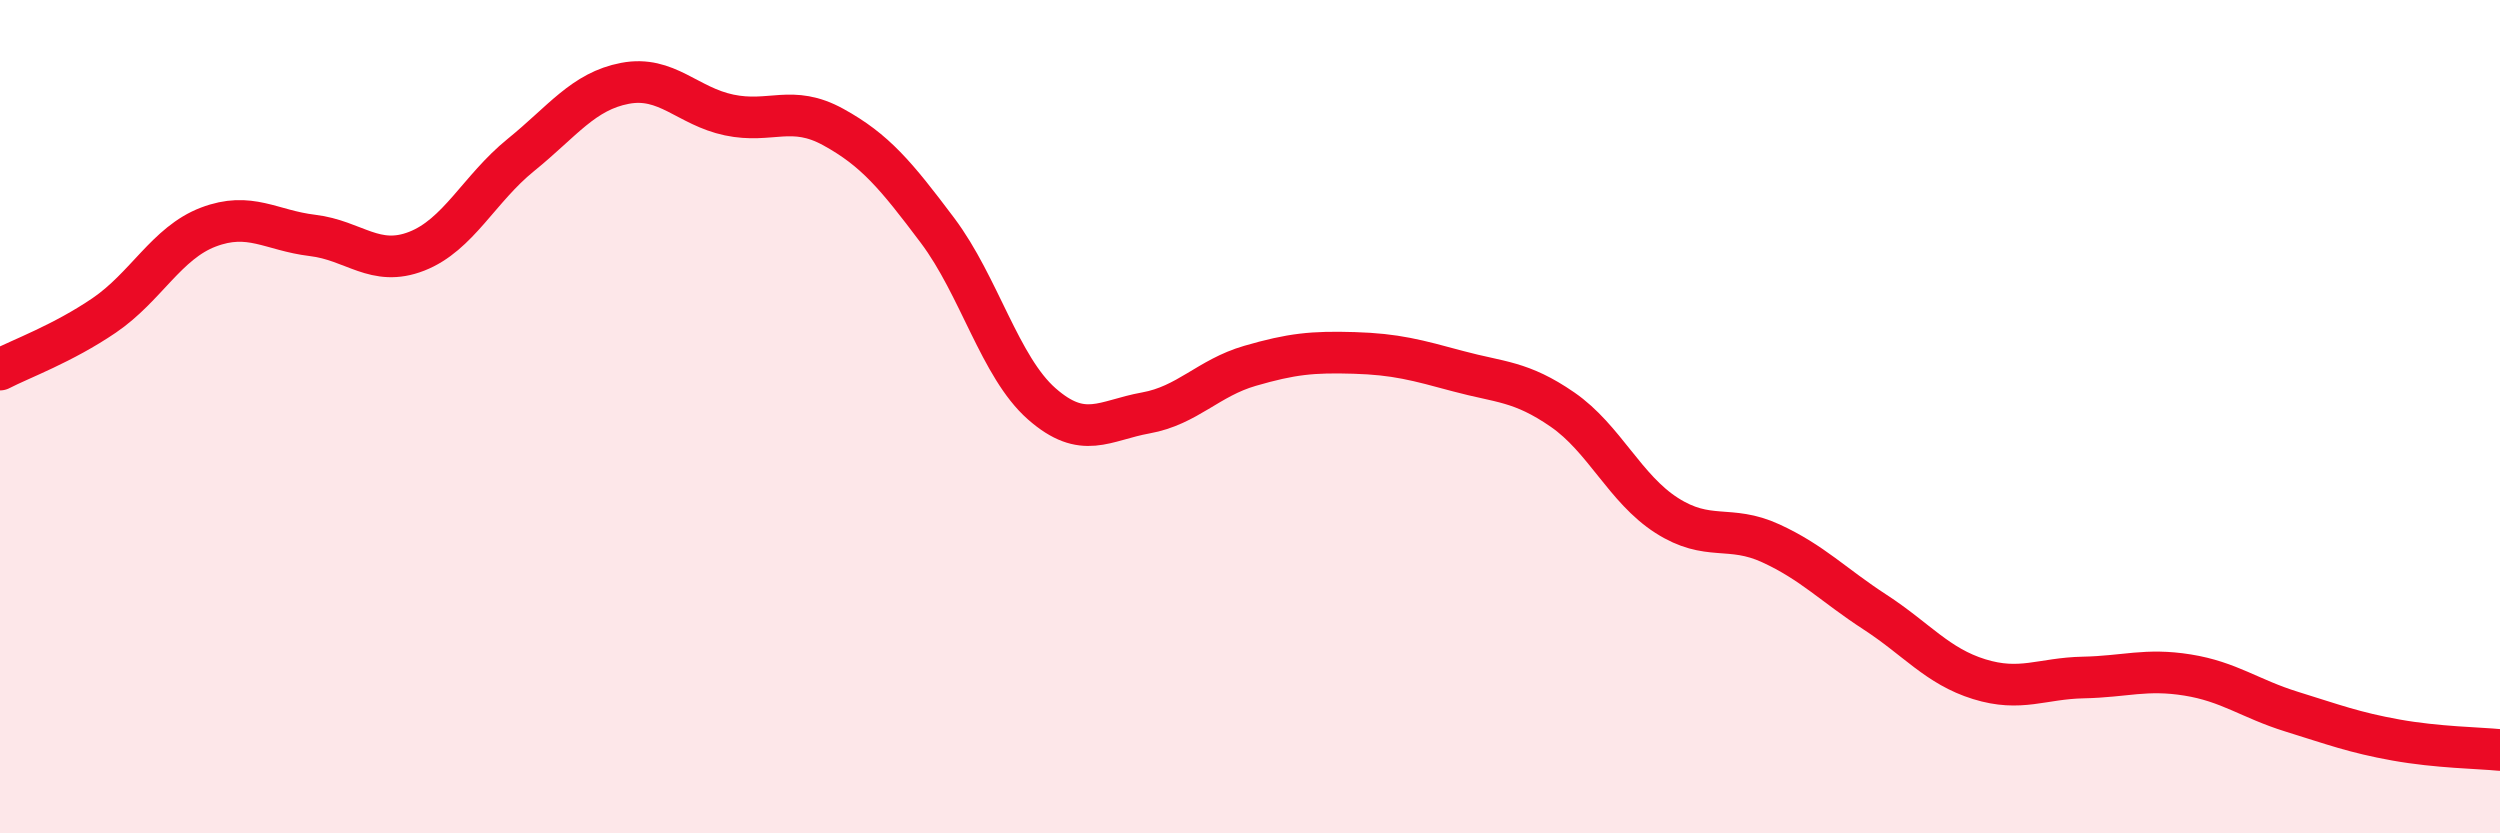
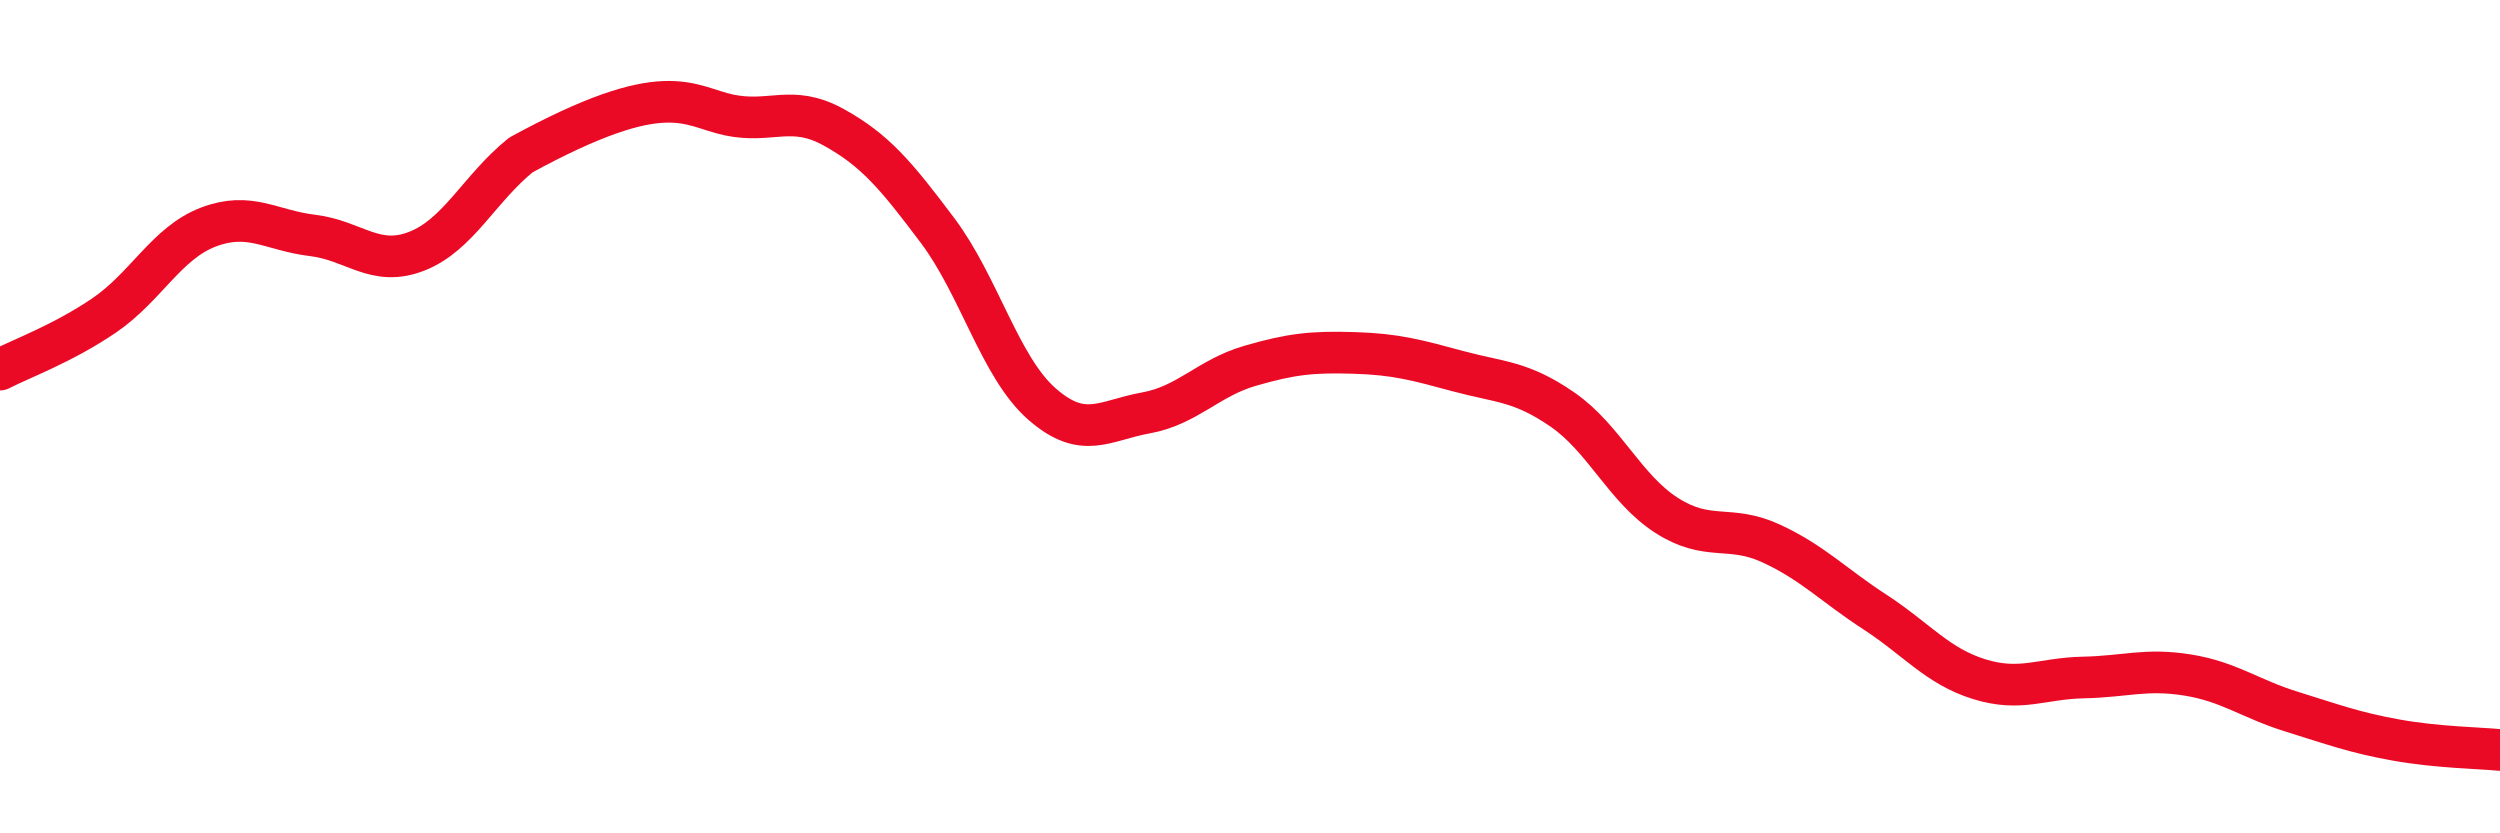
<svg xmlns="http://www.w3.org/2000/svg" width="60" height="20" viewBox="0 0 60 20">
-   <path d="M 0,8.87 C 0.5,8.61 1.5,8.25 2.5,7.57 C 3.5,6.89 4,5.83 5,5.45 C 6,5.07 6.5,5.53 7.5,5.65 C 8.5,5.77 9,6.42 10,6.03 C 11,5.64 11.5,4.53 12.5,3.72 C 13.5,2.91 14,2.19 15,2 C 16,1.81 16.5,2.55 17.5,2.76 C 18.5,2.97 19,2.5 20,3.05 C 21,3.6 21.5,4.2 22.5,5.53 C 23.5,6.86 24,8.81 25,9.69 C 26,10.57 26.5,10.09 27.5,9.91 C 28.5,9.73 29,9.07 30,8.78 C 31,8.49 31.5,8.44 32.5,8.47 C 33.5,8.5 34,8.64 35,8.91 C 36,9.18 36.5,9.14 37.5,9.83 C 38.5,10.52 39,11.73 40,12.37 C 41,13.01 41.5,12.58 42.5,13.04 C 43.5,13.5 44,14.04 45,14.69 C 46,15.34 46.5,15.99 47.5,16.3 C 48.5,16.61 49,16.28 50,16.26 C 51,16.24 51.5,16.04 52.5,16.2 C 53.5,16.36 54,16.77 55,17.08 C 56,17.39 56.5,17.58 57.5,17.76 C 58.5,17.94 59.5,17.95 60,18L60 20L0 20Z" fill="#EB0A25" opacity="0.1" stroke-linecap="round" stroke-linejoin="round" />
-   <path d="M 0,8.87 C 0.5,8.61 1.5,8.25 2.5,7.57 C 3.5,6.89 4,5.83 5,5.45 C 6,5.07 6.5,5.53 7.5,5.65 C 8.5,5.77 9,6.42 10,6.03 C 11,5.64 11.5,4.53 12.5,3.72 C 13.5,2.91 14,2.19 15,2 C 16,1.81 16.5,2.55 17.5,2.76 C 18.5,2.97 19,2.5 20,3.05 C 21,3.6 21.5,4.2 22.5,5.53 C 23.5,6.86 24,8.81 25,9.69 C 26,10.57 26.5,10.09 27.5,9.91 C 28.5,9.73 29,9.07 30,8.78 C 31,8.49 31.5,8.44 32.5,8.47 C 33.5,8.5 34,8.64 35,8.91 C 36,9.18 36.5,9.14 37.5,9.83 C 38.5,10.52 39,11.73 40,12.37 C 41,13.01 41.5,12.58 42.5,13.04 C 43.5,13.5 44,14.04 45,14.69 C 46,15.34 46.5,15.99 47.5,16.3 C 48.5,16.61 49,16.28 50,16.26 C 51,16.24 51.5,16.04 52.5,16.2 C 53.5,16.36 54,16.77 55,17.08 C 56,17.39 56.5,17.58 57.5,17.76 C 58.5,17.94 59.5,17.95 60,18" stroke="#EB0A25" stroke-width="1" fill="none" stroke-linecap="round" stroke-linejoin="round" />
+   <path d="M 0,8.87 C 0.5,8.61 1.5,8.25 2.5,7.57 C 3.5,6.89 4,5.83 5,5.45 C 6,5.07 6.5,5.53 7.5,5.65 C 8.5,5.77 9,6.42 10,6.03 C 11,5.64 11.5,4.53 12.5,3.72 C 16,1.81 16.5,2.55 17.5,2.76 C 18.5,2.97 19,2.5 20,3.05 C 21,3.6 21.5,4.2 22.5,5.53 C 23.5,6.86 24,8.81 25,9.69 C 26,10.57 26.5,10.09 27.5,9.91 C 28.5,9.73 29,9.07 30,8.78 C 31,8.49 31.5,8.44 32.5,8.47 C 33.5,8.5 34,8.64 35,8.91 C 36,9.18 36.5,9.14 37.5,9.83 C 38.5,10.52 39,11.73 40,12.37 C 41,13.01 41.5,12.58 42.5,13.04 C 43.5,13.5 44,14.04 45,14.69 C 46,15.34 46.5,15.99 47.5,16.3 C 48.5,16.61 49,16.28 50,16.26 C 51,16.24 51.5,16.04 52.5,16.2 C 53.5,16.36 54,16.77 55,17.08 C 56,17.39 56.5,17.58 57.5,17.76 C 58.5,17.94 59.5,17.95 60,18" stroke="#EB0A25" stroke-width="1" fill="none" stroke-linecap="round" stroke-linejoin="round" />
</svg>